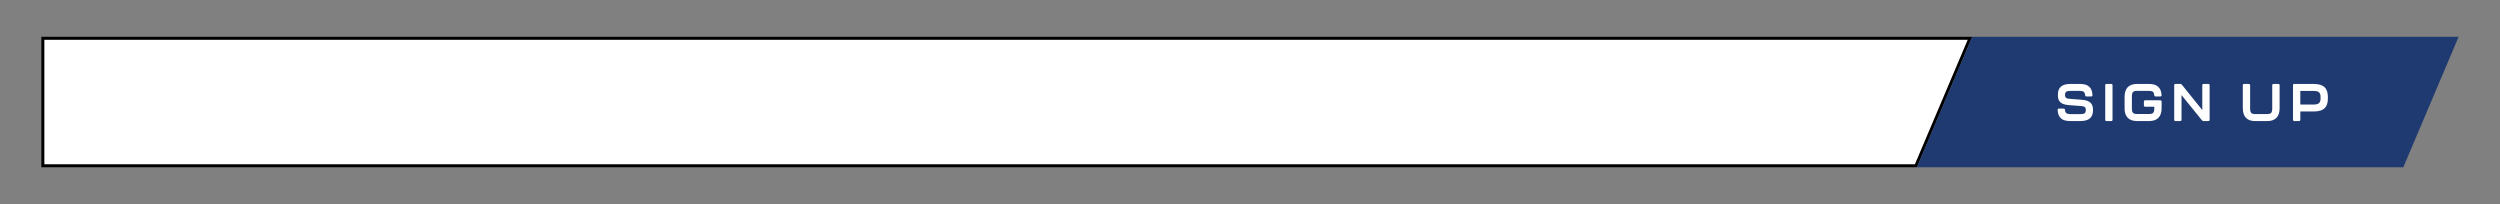
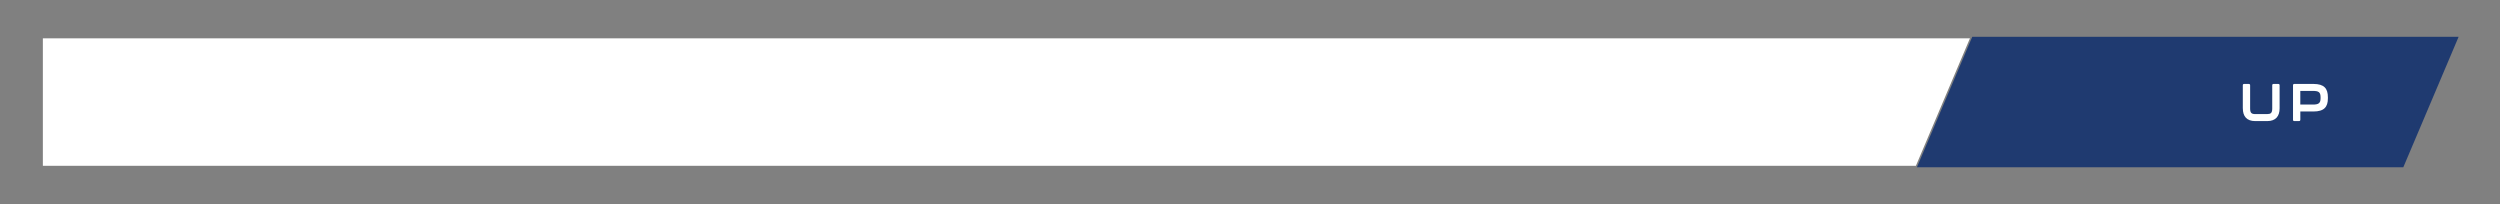
<svg xmlns="http://www.w3.org/2000/svg" id="Graphics-Electric" viewBox="0 0 830.12 67.76">
  <rect x="0" y="0" width="830.12" height="67.76" fill="#808080" stroke="none" />
  <defs>
    <style>.cls-1,.cls-2,.cls-3{stroke-width:0px;}.cls-2{fill:#1f3a70;}.cls-3{fill:#fff;}</style>
  </defs>
  <polygon class="cls-3" points="14.23 55.05 14.23 12.72 654.12 12.72 636.17 55.05 14.23 55.05" />
-   <path class="cls-1" d="M653.37,13.22l-17.53,41.33H14.73V13.22h638.63M654.88,12.22H13.73v43.33h622.77l18.37-43.33h0Z" />
  <polygon class="cls-2" points="654.88 12.22 816.38 12.22 798.01 55.55 636.5 55.55 654.88 12.22" />
-   <path class="cls-3" d="M683.24,36.5c-.02-.3.14-.45.42-.45h1.56c.28,0,.42.16.44.44.11,1.01.58,1.4,1.71,1.4h3.42c1.33,0,1.8-.33,1.8-1.35s-.46-1.24-1.62-1.33l-3.9-.3c-2.69-.21-3.76-1.08-3.76-3.39s1.13-3.65,4.17-3.65h3.2c2.76,0,4,1.24,4.12,3.7.02.3-.14.45-.42.45h-1.57c-.28,0-.42-.16-.44-.44-.1-1.01-.58-1.4-1.7-1.4h-3.16c-1.34,0-1.82.31-1.82,1.35,0,.96.46,1.21,1.62,1.29l3.9.3c2.65.21,3.77,1.14,3.77,3.42s-1.13,3.65-4.19,3.65h-3.44c-2.78,0-4-1.24-4.12-3.7Z" />
-   <path class="cls-3" d="M699.04,39.77v-11.46c0-.28.16-.44.44-.44h1.54c.28,0,.44.16.44.44v11.46c0,.28-.16.44-.44.44h-1.54c-.28,0-.44-.16-.44-.44Z" />
-   <path class="cls-3" d="M705.47,35.96v-3.83c0-2.62,1.24-4.26,4.14-4.26h4.02c2.72,0,3.98,1.36,4.12,3.7.02.3-.14.45-.42.45h-1.57c-.28,0-.42-.16-.44-.44-.11-1.14-.61-1.4-1.7-1.4h-4.02c-1.21,0-1.71.33-1.71,1.85v4c0,1.5.54,1.83,1.71,1.83h4.02c1.17,0,1.71-.33,1.71-1.83v-.59h-3.01c-.28,0-.44-.16-.44-.44v-1.26c0-.28.16-.44.44-.44h5c.28,0,.44.16.44.44v2.2c0,2.6-1.24,4.25-4.14,4.25h-4.02c-2.9,0-4.14-1.64-4.14-4.25Z" />
-   <path class="cls-3" d="M721.94,39.77v-11.46c0-.28.16-.44.44-.44h1.57c.23,0,.4.09.54.26l6.78,8.42v-8.25c0-.28.16-.44.44-.44h1.55c.28,0,.44.16.44.44v11.46c0,.28-.16.44-.44.44h-1.57c-.23,0-.4-.09-.54-.26l-6.78-8.37v8.19c0,.28-.16.44-.44.44h-1.55c-.28,0-.44-.16-.44-.44Z" />
  <path class="cls-3" d="M744.72,35.96v-7.65c0-.28.16-.44.44-.44h1.55c.28,0,.44.16.44.44v7.74c0,1.5.54,1.83,1.71,1.83h3.93c1.17,0,1.7-.33,1.7-1.83v-7.74c0-.28.16-.44.44-.44h1.57c.28,0,.44.16.44.44v7.65c0,2.6-1.26,4.25-4.14,4.25h-3.93c-2.9,0-4.14-1.64-4.14-4.25Z" />
  <path class="cls-3" d="M761.39,39.77v-11.46c0-.28.16-.44.44-.44h6.34c3.56,0,4.8,1.5,4.8,4.42v.38c0,2.83-1.24,4.35-4.8,4.35h-4.35v2.74c0,.28-.16.44-.44.44h-1.56c-.28,0-.44-.16-.44-.44ZM767.97,34.72c1.8,0,2.57-.38,2.57-2.06v-.37c0-1.76-.73-2.1-2.57-2.1h-4.16v4.53h4.16Z" />
</svg>